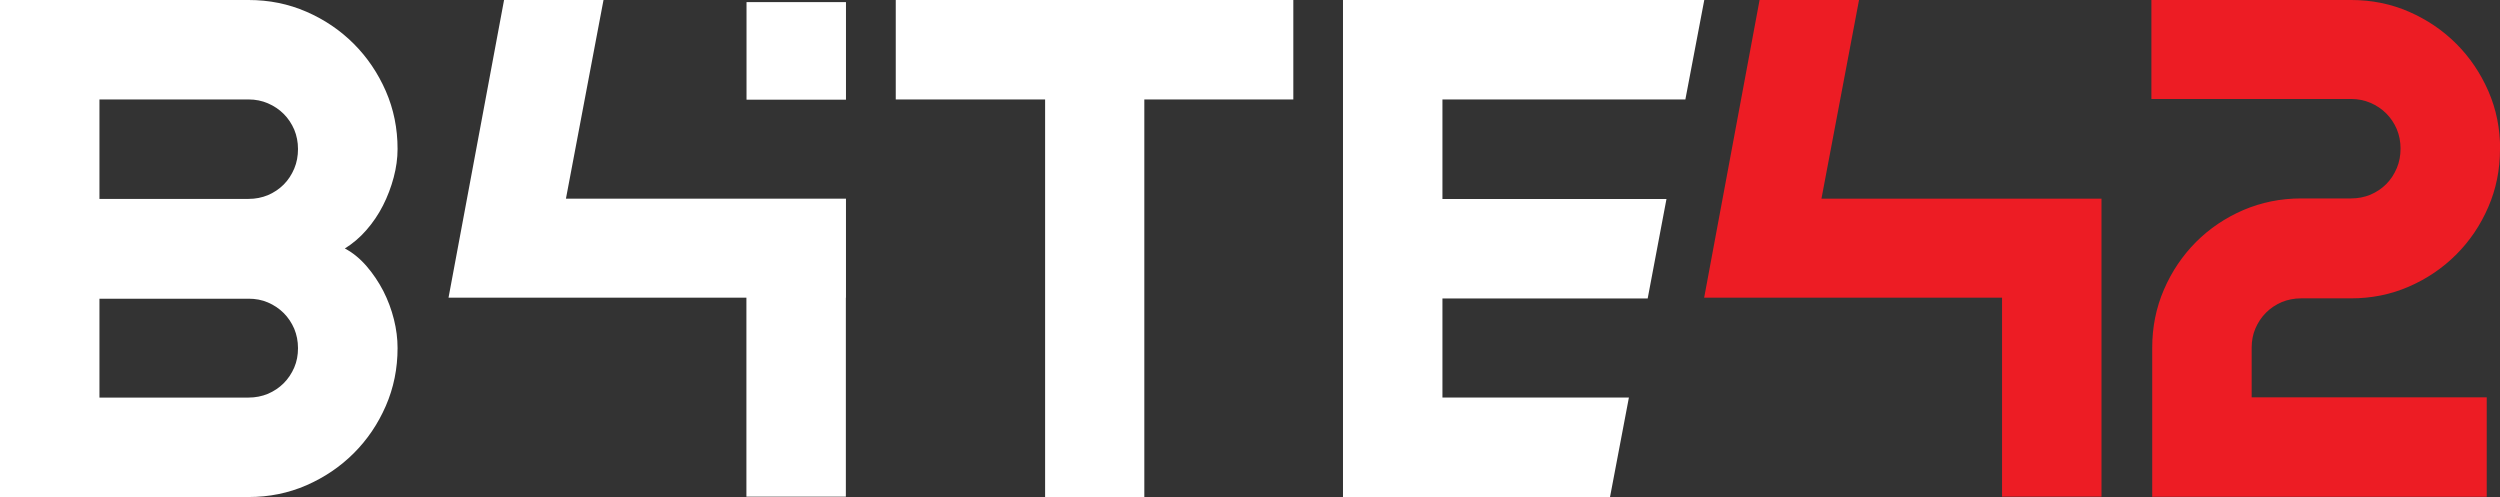
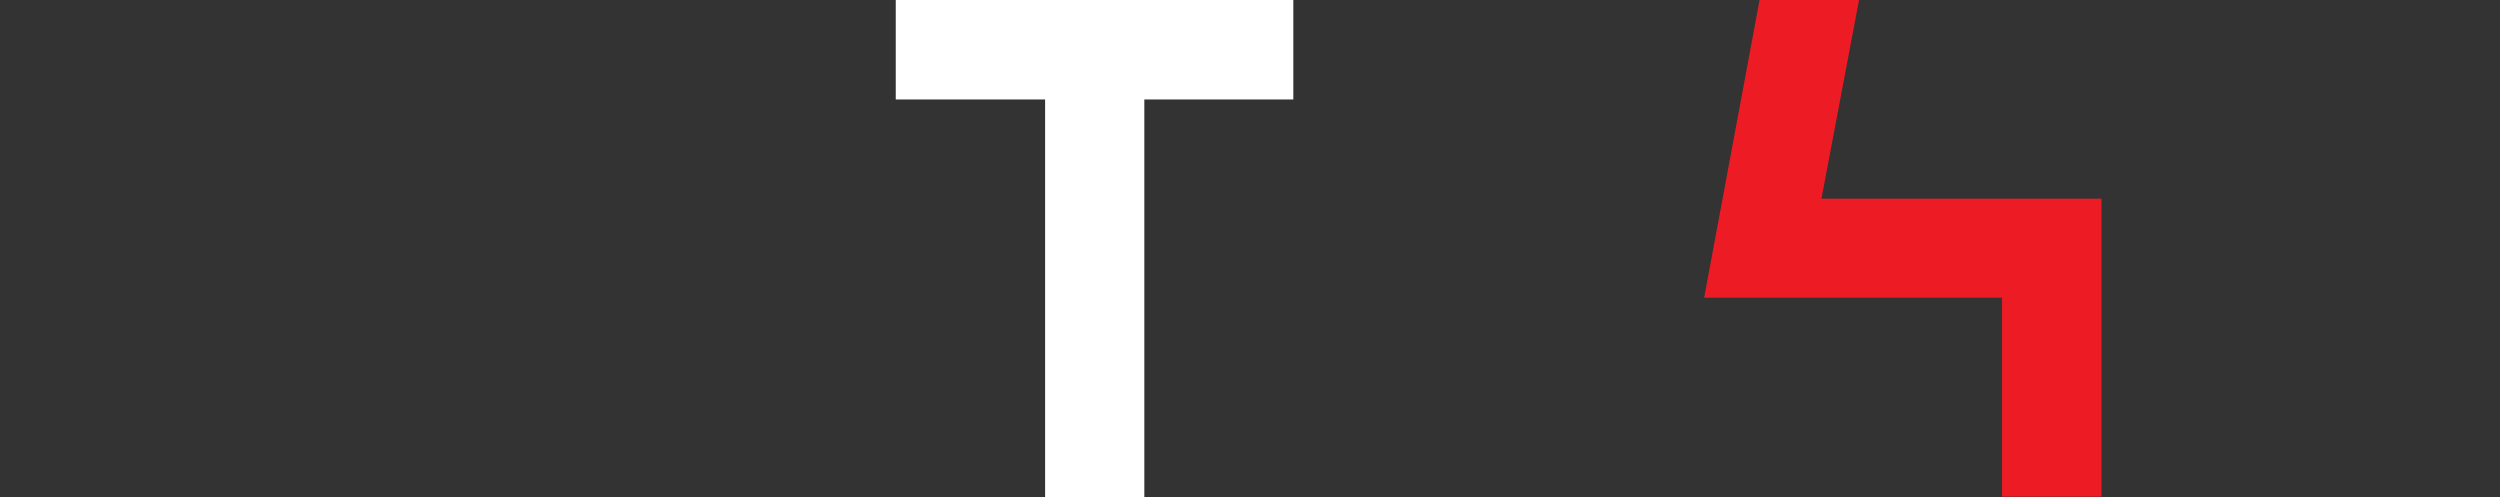
<svg xmlns="http://www.w3.org/2000/svg" id="Livello_2" data-name="Livello 2" viewBox="0 0 212.92 42.34">
  <rect x="0" y="0" width="212.92" height="42.34" fill="#333333" stroke="none" />
  <defs>
    <style>
      .cls-1 {
        fill: #ed1c24;
      }

      .cls-1, .cls-2, .cls-3 {
        stroke-width: 0px;
      }

      .cls-2 {
        fill: none;
      }

      .cls-3 {
        fill: #fff;
      }
    </style>
  </defs>
  <g id="Layer_1" data-name="Layer 1">
    <g>
      <path class="cls-3" d="m97.45,42.34h-8.44V8.47h-12.72V0h33.86v8.47h-12.69v33.86Z" />
-       <polygon class="cls-3" points="138.73 33.86 122.85 33.86 122.85 25.42 140.33 25.42 141.93 16.95 122.85 16.95 122.85 8.47 143.54 8.47 145.15 0 114.38 0 114.38 42.34 137.12 42.34 138.73 33.86" />
-       <path class="cls-3" d="m33.86,29.64c0,1.75-.33,3.39-1,4.93-.67,1.54-1.58,2.88-2.73,4.03-1.15,1.15-2.5,2.06-4.03,2.73-1.54.67-3.18,1-4.93,1H0V0h21.17c1.75,0,3.39.33,4.93,1,1.54.67,2.88,1.58,4.03,2.73,1.15,1.15,2.06,2.5,2.73,4.03.67,1.54,1,3.18,1,4.93,0,.79-.11,1.59-.33,2.42-.22.83-.52,1.62-.91,2.39-.39.77-.87,1.47-1.42,2.1-.55.63-1.16,1.15-1.83,1.56.69.37,1.31.88,1.86,1.52.55.64,1.02,1.34,1.42,2.11.39.77.69,1.57.9,2.41.21.84.31,1.65.31,2.44Zm-25.39-12.7h12.7c.59,0,1.14-.11,1.65-.32.51-.22.96-.52,1.34-.9.38-.38.68-.84.9-1.36.22-.52.32-1.08.32-1.67s-.11-1.14-.32-1.65c-.22-.51-.52-.96-.9-1.34-.38-.38-.83-.68-1.34-.9-.51-.22-1.06-.33-1.65-.33h-12.7v8.47Zm0,16.92h12.7c.59,0,1.14-.11,1.65-.32.51-.22.96-.52,1.34-.9.38-.38.68-.83.9-1.34.22-.51.32-1.06.32-1.65s-.11-1.14-.32-1.65c-.22-.51-.52-.96-.9-1.34-.38-.38-.83-.68-1.34-.9-.51-.22-1.06-.32-1.65-.32h-12.7v8.44Z" />
-       <path class="cls-1" d="m212.92,12.7c0,1.75-.33,3.4-1,4.94-.67,1.55-1.58,2.89-2.73,4.04-1.15,1.15-2.49,2.06-4.03,2.73-1.54.67-3.18,1-4.93,1h-4.25c-.59,0-1.14.11-1.65.32-.51.22-.96.52-1.34.9-.38.38-.68.83-.9,1.34-.22.51-.32,1.06-.32,1.65v4.22h20.02v8.47h-28.49v-12.7c0-1.75.33-3.4,1-4.95.67-1.55,1.58-2.89,2.73-4.05,1.15-1.15,2.5-2.06,4.03-2.72,1.54-.66,3.18-.99,4.93-.99h4.25c.59,0,1.14-.11,1.65-.32.51-.22.96-.52,1.34-.9.38-.38.68-.84.9-1.36.22-.52.32-1.08.32-1.67s-.11-1.14-.32-1.65c-.22-.51-.52-.96-.9-1.34-.38-.38-.83-.68-1.34-.9-.51-.22-1.06-.33-1.65-.33h-17.01V0h17.01c1.75,0,3.39.33,4.93,1,1.53.67,2.88,1.58,4.03,2.73,1.15,1.15,2.06,2.5,2.73,4.03.67,1.54,1,3.18,1,4.93Z" />
      <path class="cls-1" d="m178.98,25.35v16.95h-8.47v-16.95h-25.37l4.72-25.35h8.47l-3.2,16.92h23.85v8.44Z" />
-       <path class="cls-3" d="m72.04,25.35v16.95h-8.47v-16.95h-25.37L42.93,0h8.47l-3.2,16.92h23.85v8.44Z" />
      <line class="cls-2" x1="162.05" y1=".33" x2="162.11" y2=".03" />
-       <rect class="cls-3" x="63.58" y=".18" width="8.47" height="8.31" />
    </g>
  </g>
</svg>